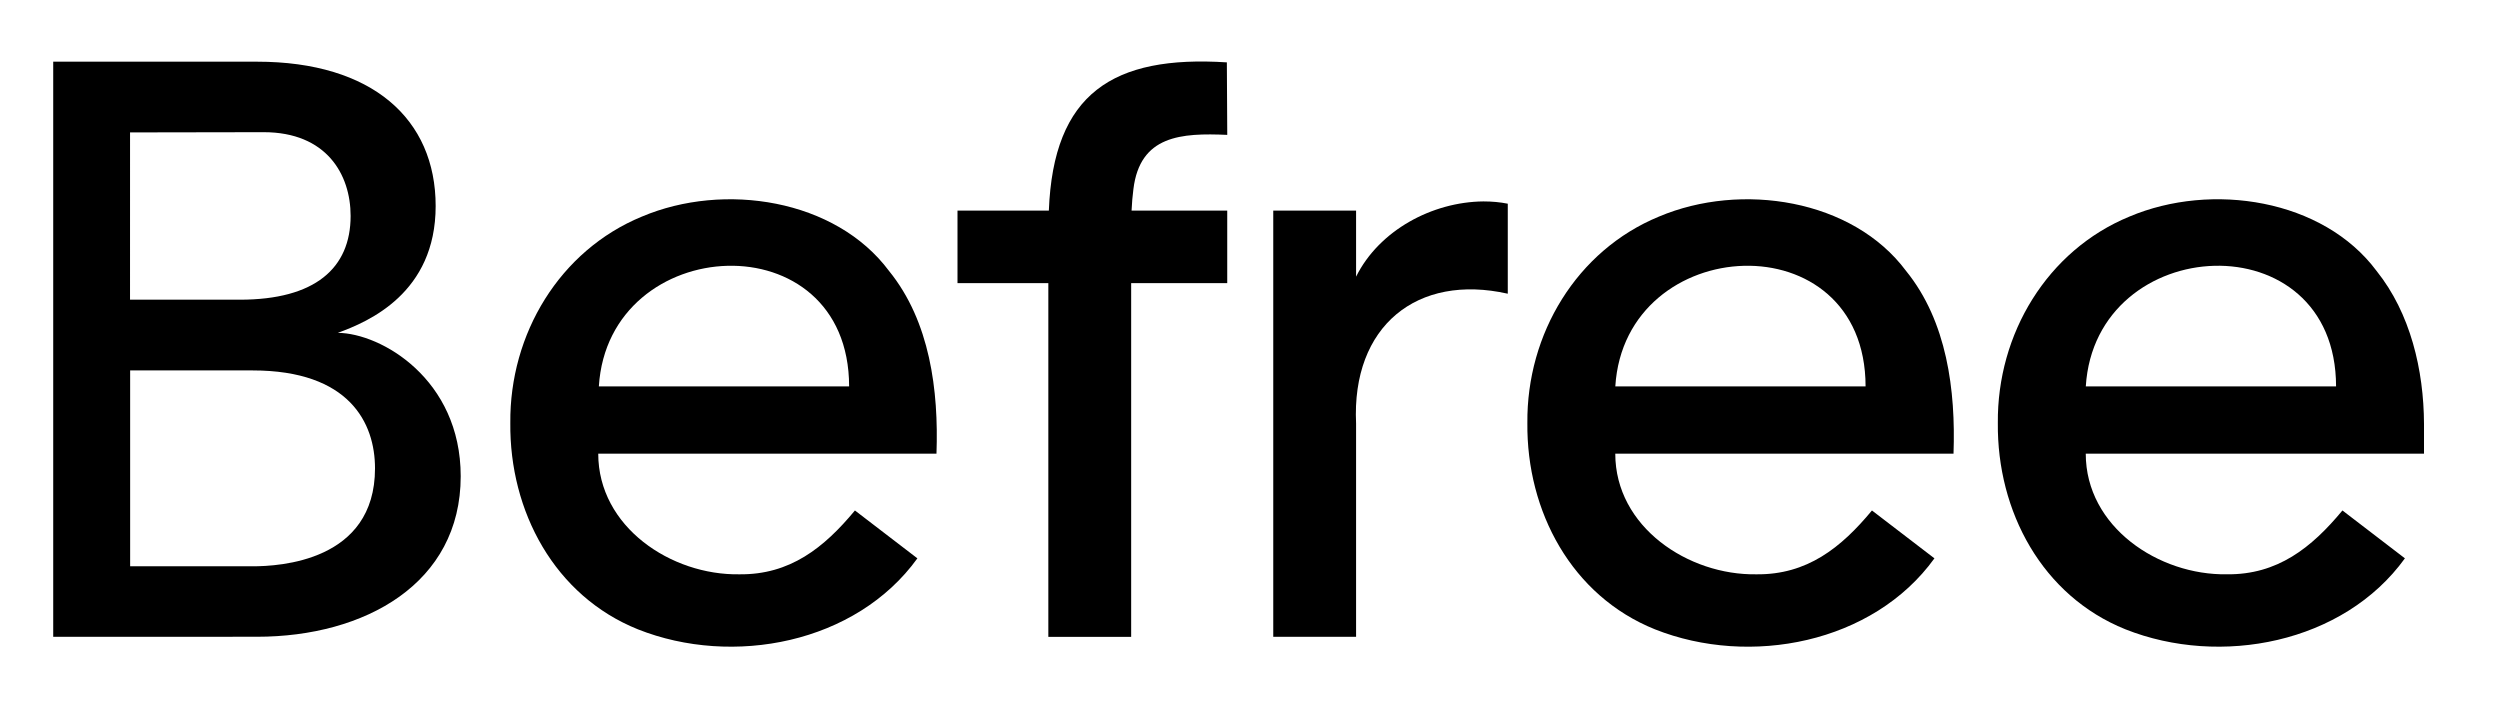
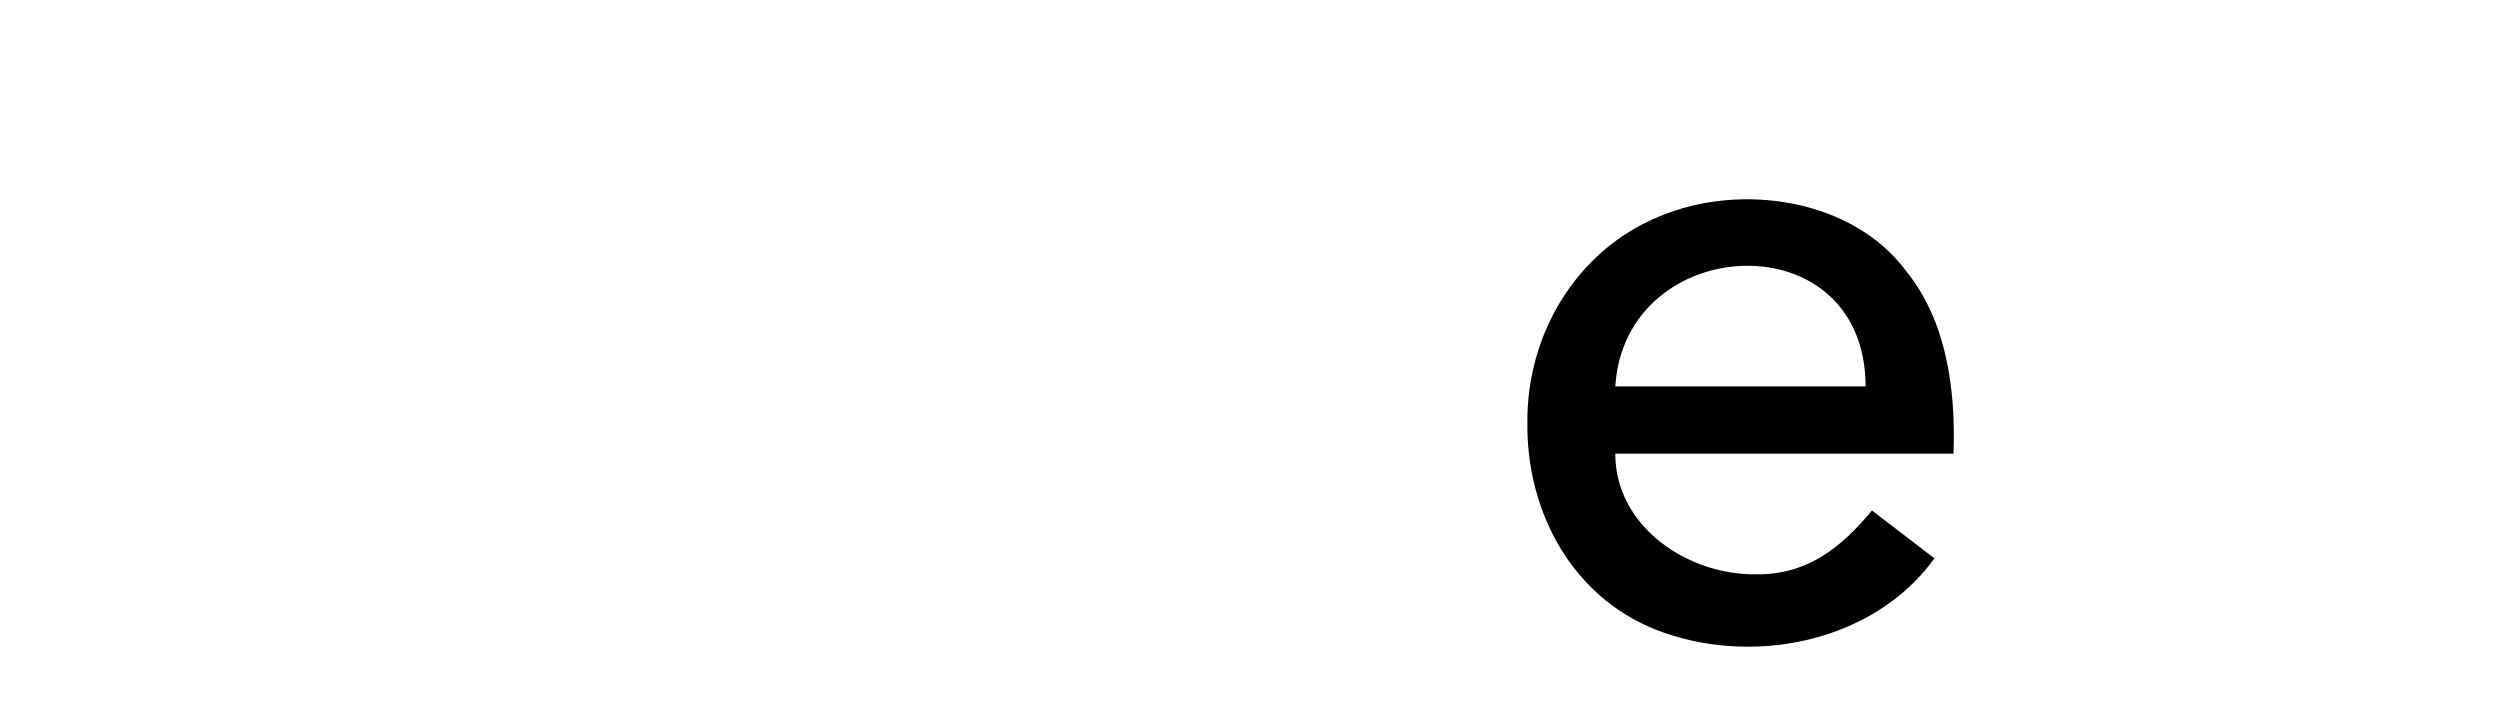
<svg xmlns="http://www.w3.org/2000/svg" width="206" height="60" viewBox="0 0 206 60" fill="none">
-   <path d="M73.256 22.326C68.847 16.404 59.665 14.983 52.893 17.847C46.113 20.639 41.983 27.517 42.05 34.852C41.975 42.143 45.706 49.101 52.564 51.857C60.375 54.959 70.532 53.022 75.593 46.008L70.446 42.063C67.897 45.141 65.09 47.368 60.928 47.323C55.31 47.417 49.295 43.422 49.295 37.381H77.166C77.351 32.172 76.631 26.484 73.256 22.326ZM49.346 31.837C50.135 19.108 69.952 18.074 69.968 31.837H49.346Z" fill="black" />
-   <path d="M93.392 15.591C93.93 11.145 97.354 10.948 101.126 11.114L101.093 5.139C91.705 4.538 86.797 7.689 86.425 17.356H78.898V23.331H86.383V52.478H93.208V23.329H101.124V17.354H93.241C93.27 16.72 93.322 16.13 93.392 15.591Z" fill="black" />
  <path d="M157.061 22.326C152.652 16.404 143.47 14.983 136.698 17.847C129.918 20.639 125.788 27.517 125.855 34.852C125.78 42.143 129.51 49.101 136.368 51.857C144.178 54.961 154.337 53.022 159.398 46.008L154.249 42.063C151.702 45.141 148.893 47.368 144.731 47.323C139.113 47.417 133.099 43.422 133.099 37.381H160.97C161.154 32.172 160.435 26.484 157.061 22.326ZM133.102 31.837C133.89 19.108 153.708 18.074 153.724 31.837H133.102Z" fill="black" />
-   <path d="M199.738 34.925C199.719 30.497 198.626 25.817 195.829 22.325C191.42 16.403 182.238 14.982 175.466 17.846C168.686 20.638 164.555 27.516 164.622 34.851C164.547 42.142 168.278 49.1 175.136 51.856C182.946 54.959 193.105 53.021 198.165 46.007L193.017 42.062C190.468 45.139 187.661 47.367 183.499 47.322C177.88 47.416 171.866 43.421 171.866 37.38H199.738V34.925ZM171.87 31.837C172.659 19.107 192.476 18.073 192.492 31.837H171.87Z" fill="black" />
-   <path d="M122.233 16.597C118.024 16.636 113.645 18.97 111.741 22.798V17.354H104.916V52.475H111.741V34.904C111.361 26.852 116.786 22.524 124.241 24.201V16.785C123.607 16.658 122.942 16.597 122.233 16.597Z" fill="black" />
-   <path d="M27.833 27.427C30.368 26.507 35.898 24.145 35.898 16.977C35.898 9.809 30.677 5.081 21.174 5.083L4.385 5.08V52.475C4.385 52.475 19.837 52.469 21.174 52.469C30.054 52.469 37.962 48.087 37.962 39.245C37.962 31.231 31.389 27.452 27.833 27.427ZM10.716 10.911C10.716 10.911 20.938 10.892 21.724 10.892C26.909 10.892 28.891 14.376 28.891 17.793C28.891 22.095 25.967 24.695 19.759 24.695H10.714L10.716 10.911ZM20.814 46.663H10.724V30.523H20.812C28.797 30.523 30.901 34.855 30.901 38.593C30.901 46.276 22.982 46.663 20.814 46.663Z" fill="black" />
</svg>